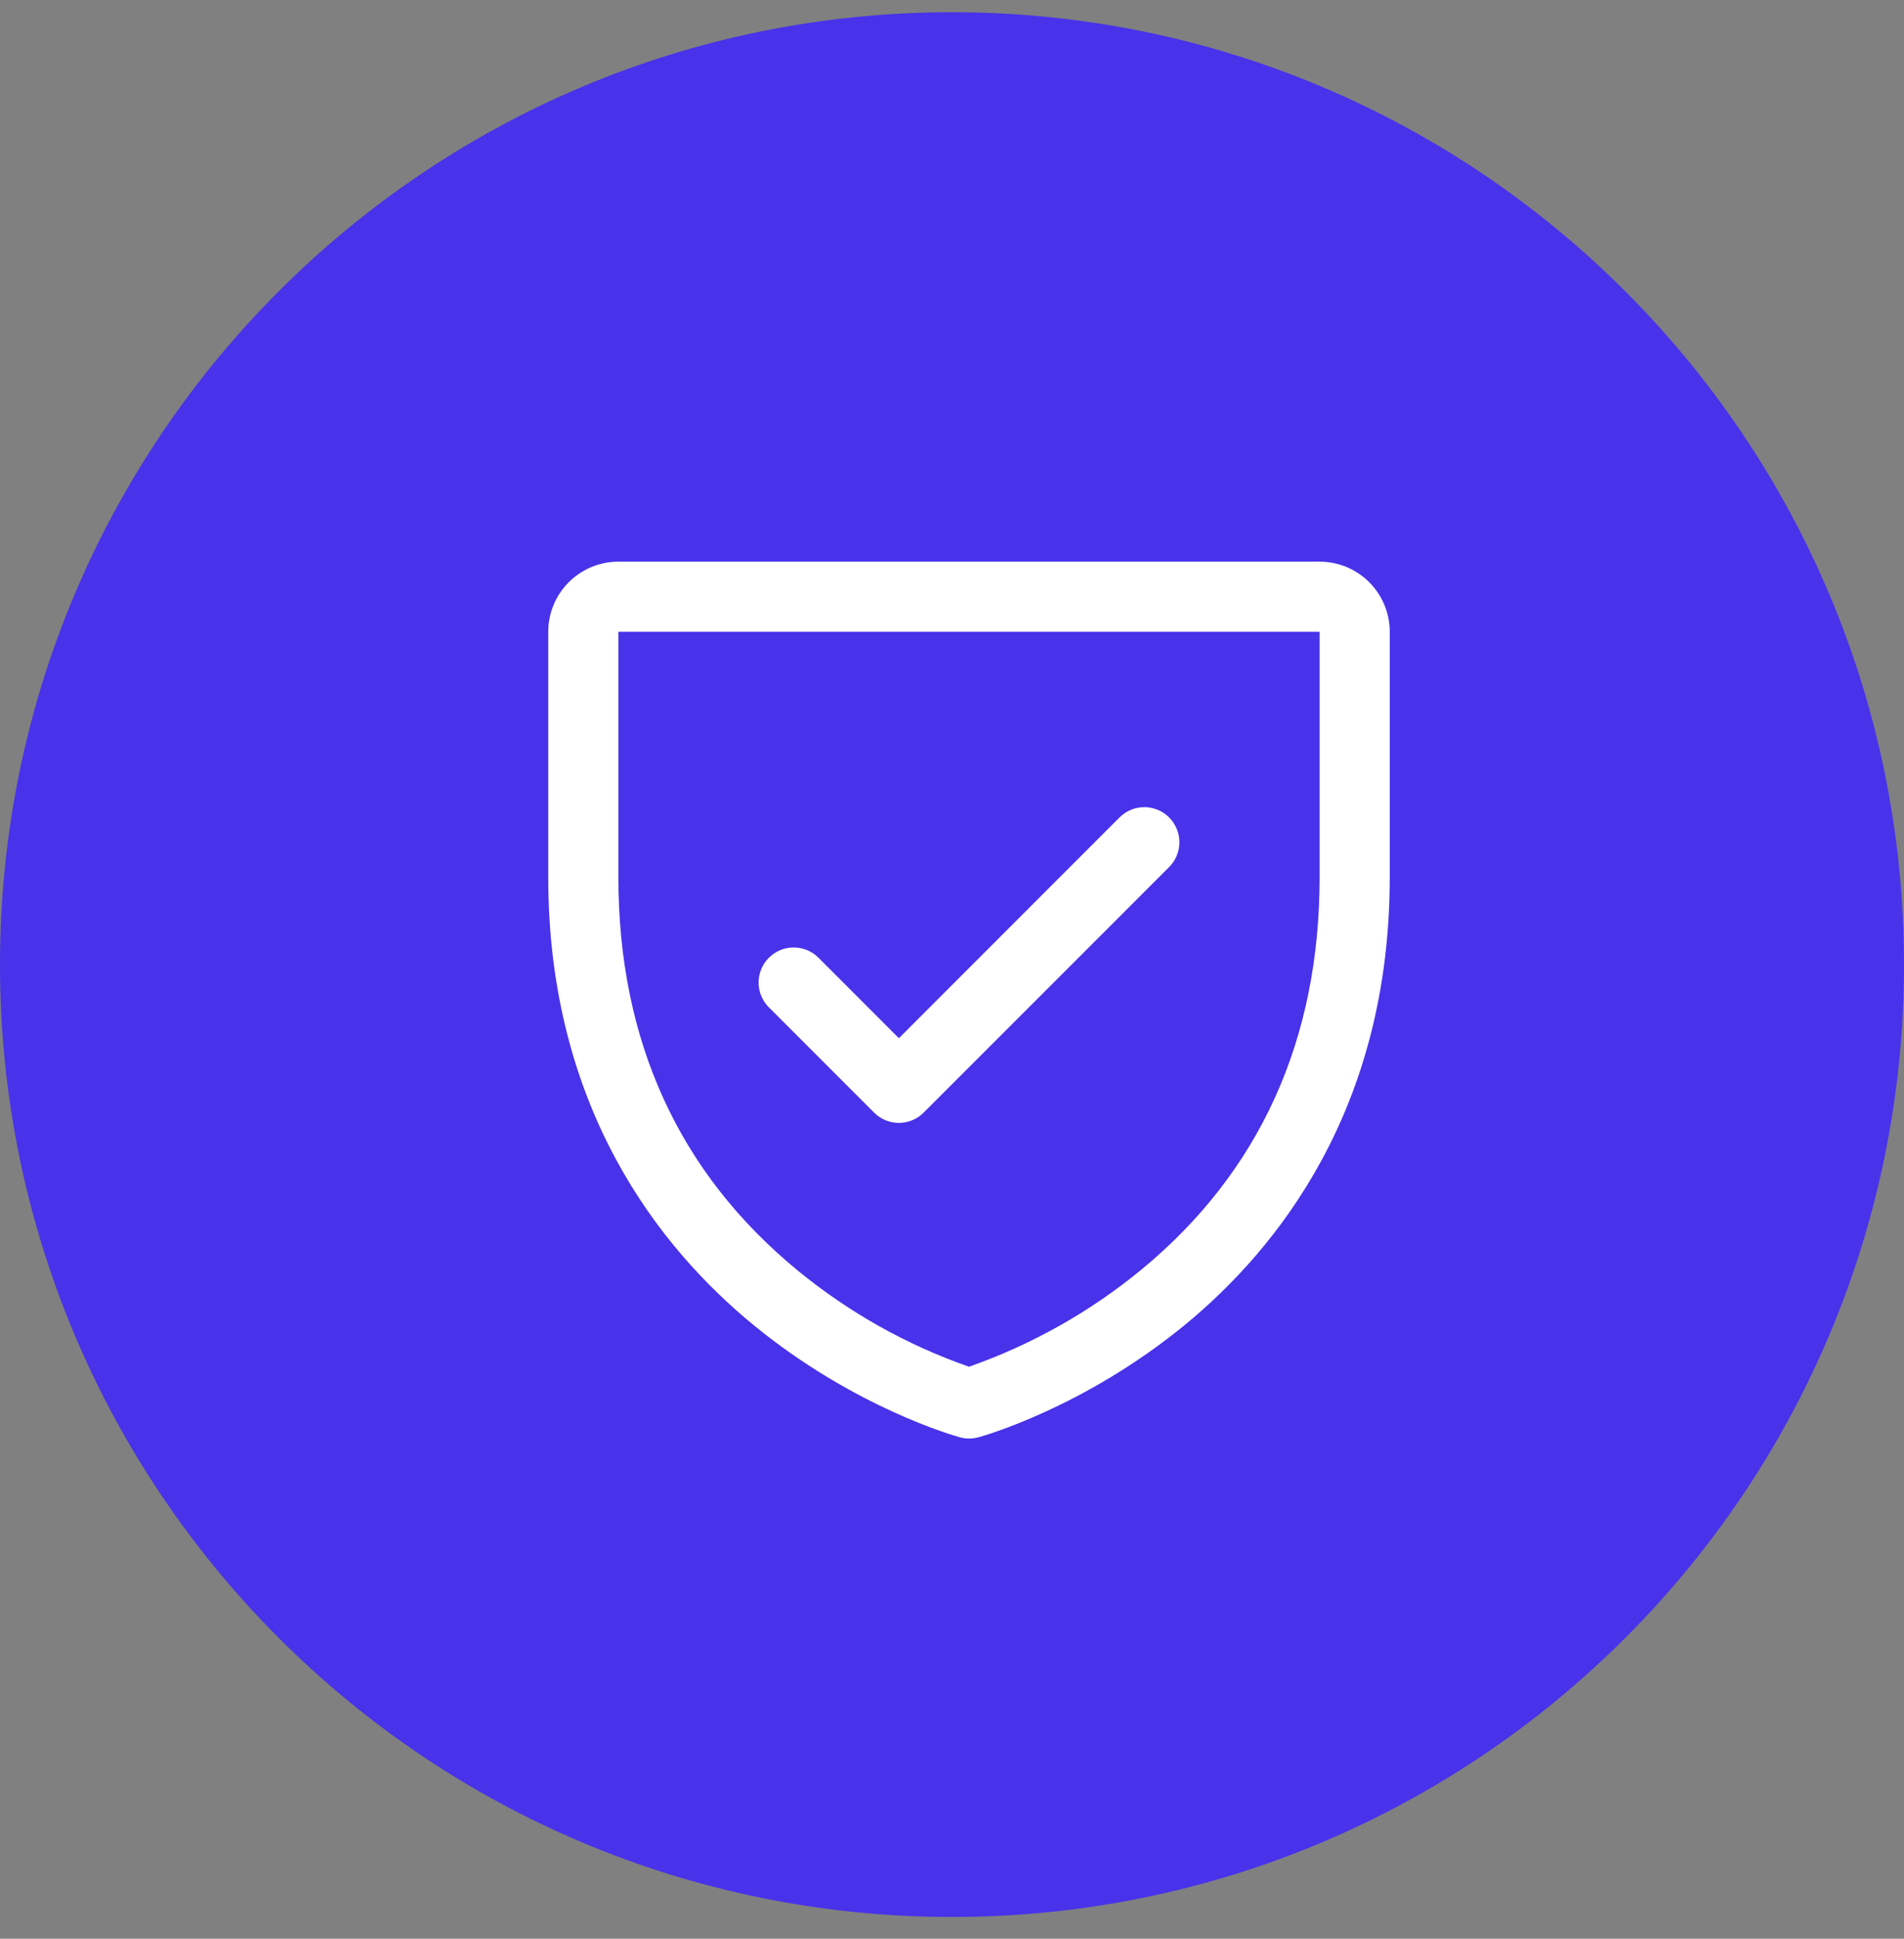
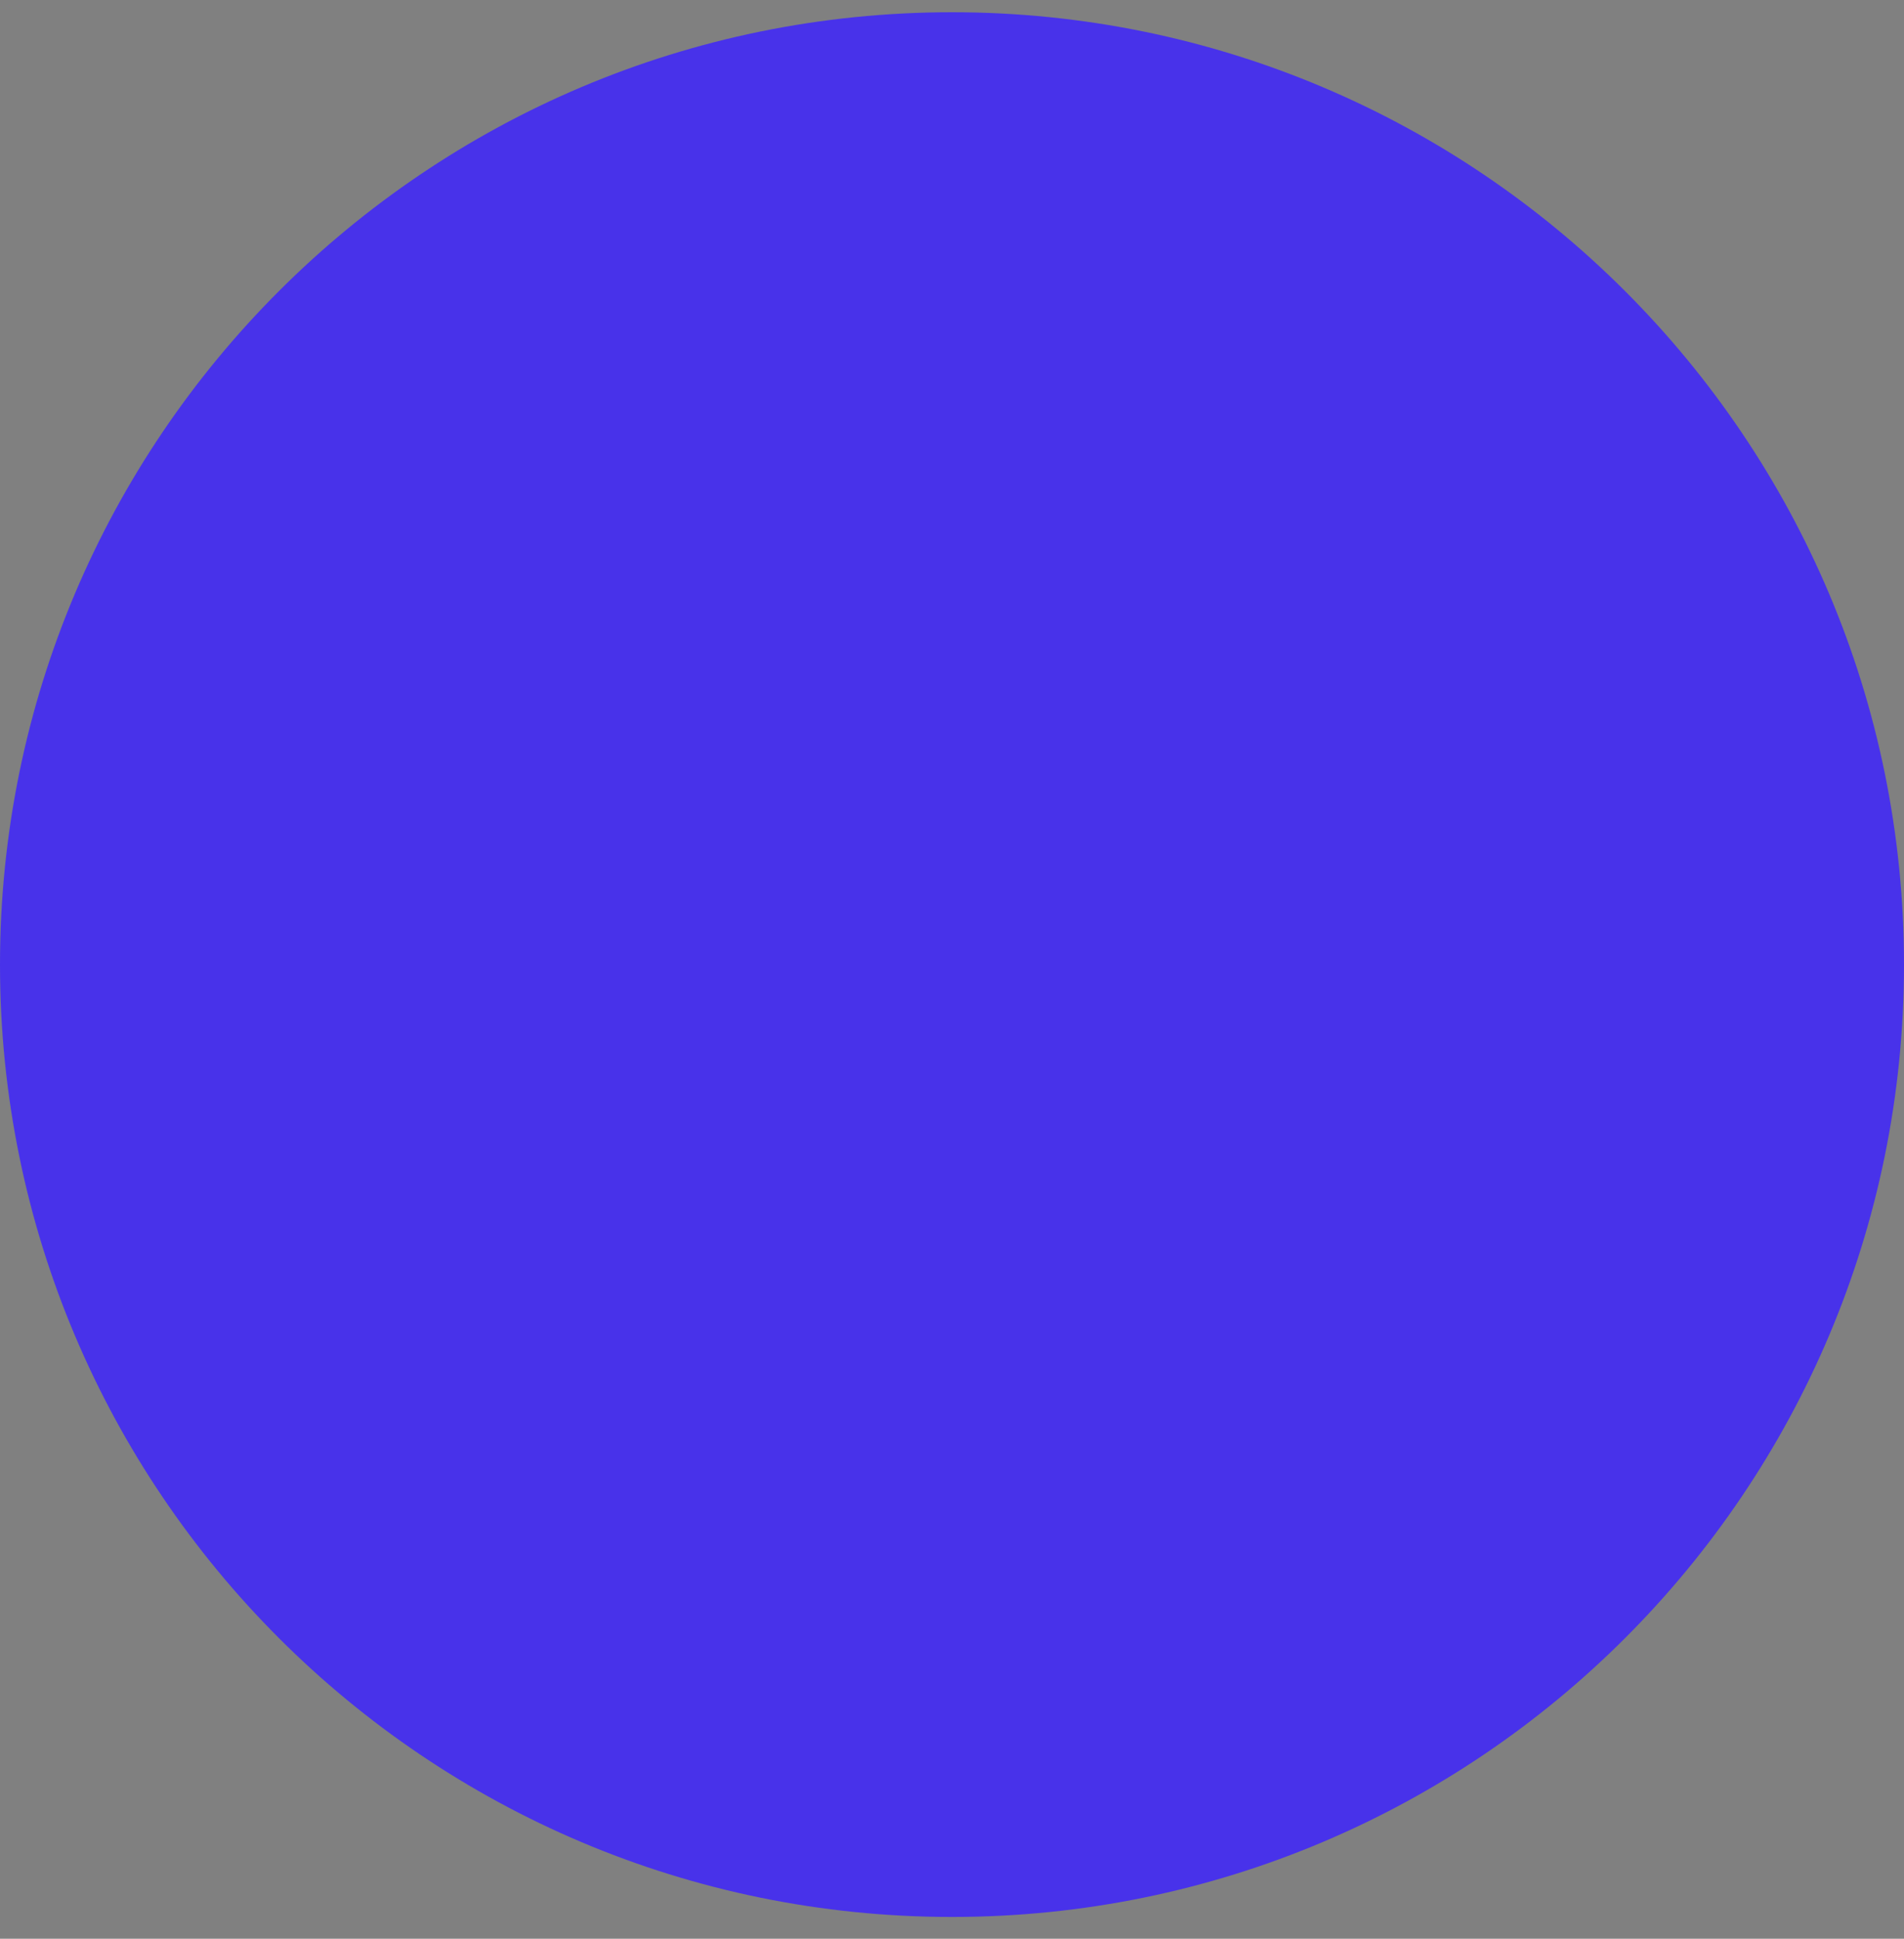
<svg xmlns="http://www.w3.org/2000/svg" width="56" height="57" viewBox="0 0 56 57" fill="none">
  <rect x="0" y="0" width="56" height="57" fill="#808080" stroke="none" />
  <path d="M0 28.36C0 12.896 12.536 0.36 28 0.36C43.464 0.36 56 12.896 56 28.36C56 43.824 43.464 56.36 28 56.36C12.536 56.36 0 43.824 0 28.36Z" fill="#4832EA" />
  <g clip-path="url(#clip0_4087_3047)">
    <path d="M38.812 16.513H18.188C17.64 16.513 17.116 16.73 16.729 17.117C16.342 17.504 16.125 18.028 16.125 18.575V25.794C16.125 32.59 19.415 36.709 22.175 38.967C25.147 41.398 28.104 42.223 28.233 42.258C28.41 42.306 28.597 42.306 28.775 42.258C28.904 42.223 31.857 41.398 34.833 38.967C37.585 36.709 40.875 32.59 40.875 25.794V18.575C40.875 18.028 40.658 17.504 40.271 17.117C39.884 16.73 39.359 16.513 38.812 16.513ZM38.812 25.794C38.812 30.573 37.052 34.452 33.579 37.321C32.067 38.566 30.348 39.535 28.5 40.183C26.676 39.546 24.978 38.594 23.483 37.371C19.969 34.497 18.188 30.602 18.188 25.794V18.575H38.812V25.794ZM22.614 29.617C22.421 29.424 22.312 29.162 22.312 28.888C22.312 28.614 22.421 28.352 22.614 28.158C22.808 27.965 23.07 27.856 23.344 27.856C23.617 27.856 23.88 27.965 24.073 28.158L26.438 30.524L32.927 24.033C33.023 23.938 33.136 23.861 33.261 23.81C33.387 23.758 33.521 23.731 33.656 23.731C33.792 23.731 33.926 23.758 34.051 23.81C34.176 23.861 34.29 23.938 34.386 24.033C34.482 24.129 34.558 24.243 34.609 24.368C34.661 24.493 34.688 24.627 34.688 24.763C34.688 24.898 34.661 25.033 34.609 25.158C34.558 25.283 34.482 25.397 34.386 25.492L27.167 32.711C27.071 32.807 26.958 32.883 26.832 32.935C26.707 32.987 26.573 33.014 26.438 33.014C26.302 33.014 26.168 32.987 26.043 32.935C25.917 32.883 25.804 32.807 25.708 32.711L22.614 29.617Z" fill="white" />
  </g>
  <defs>
    <clipPath id="clip0_4087_3047">
-       <rect width="31" height="31" fill="white" transform="translate(13 12.36)" />
-     </clipPath>
+       </clipPath>
  </defs>
</svg>